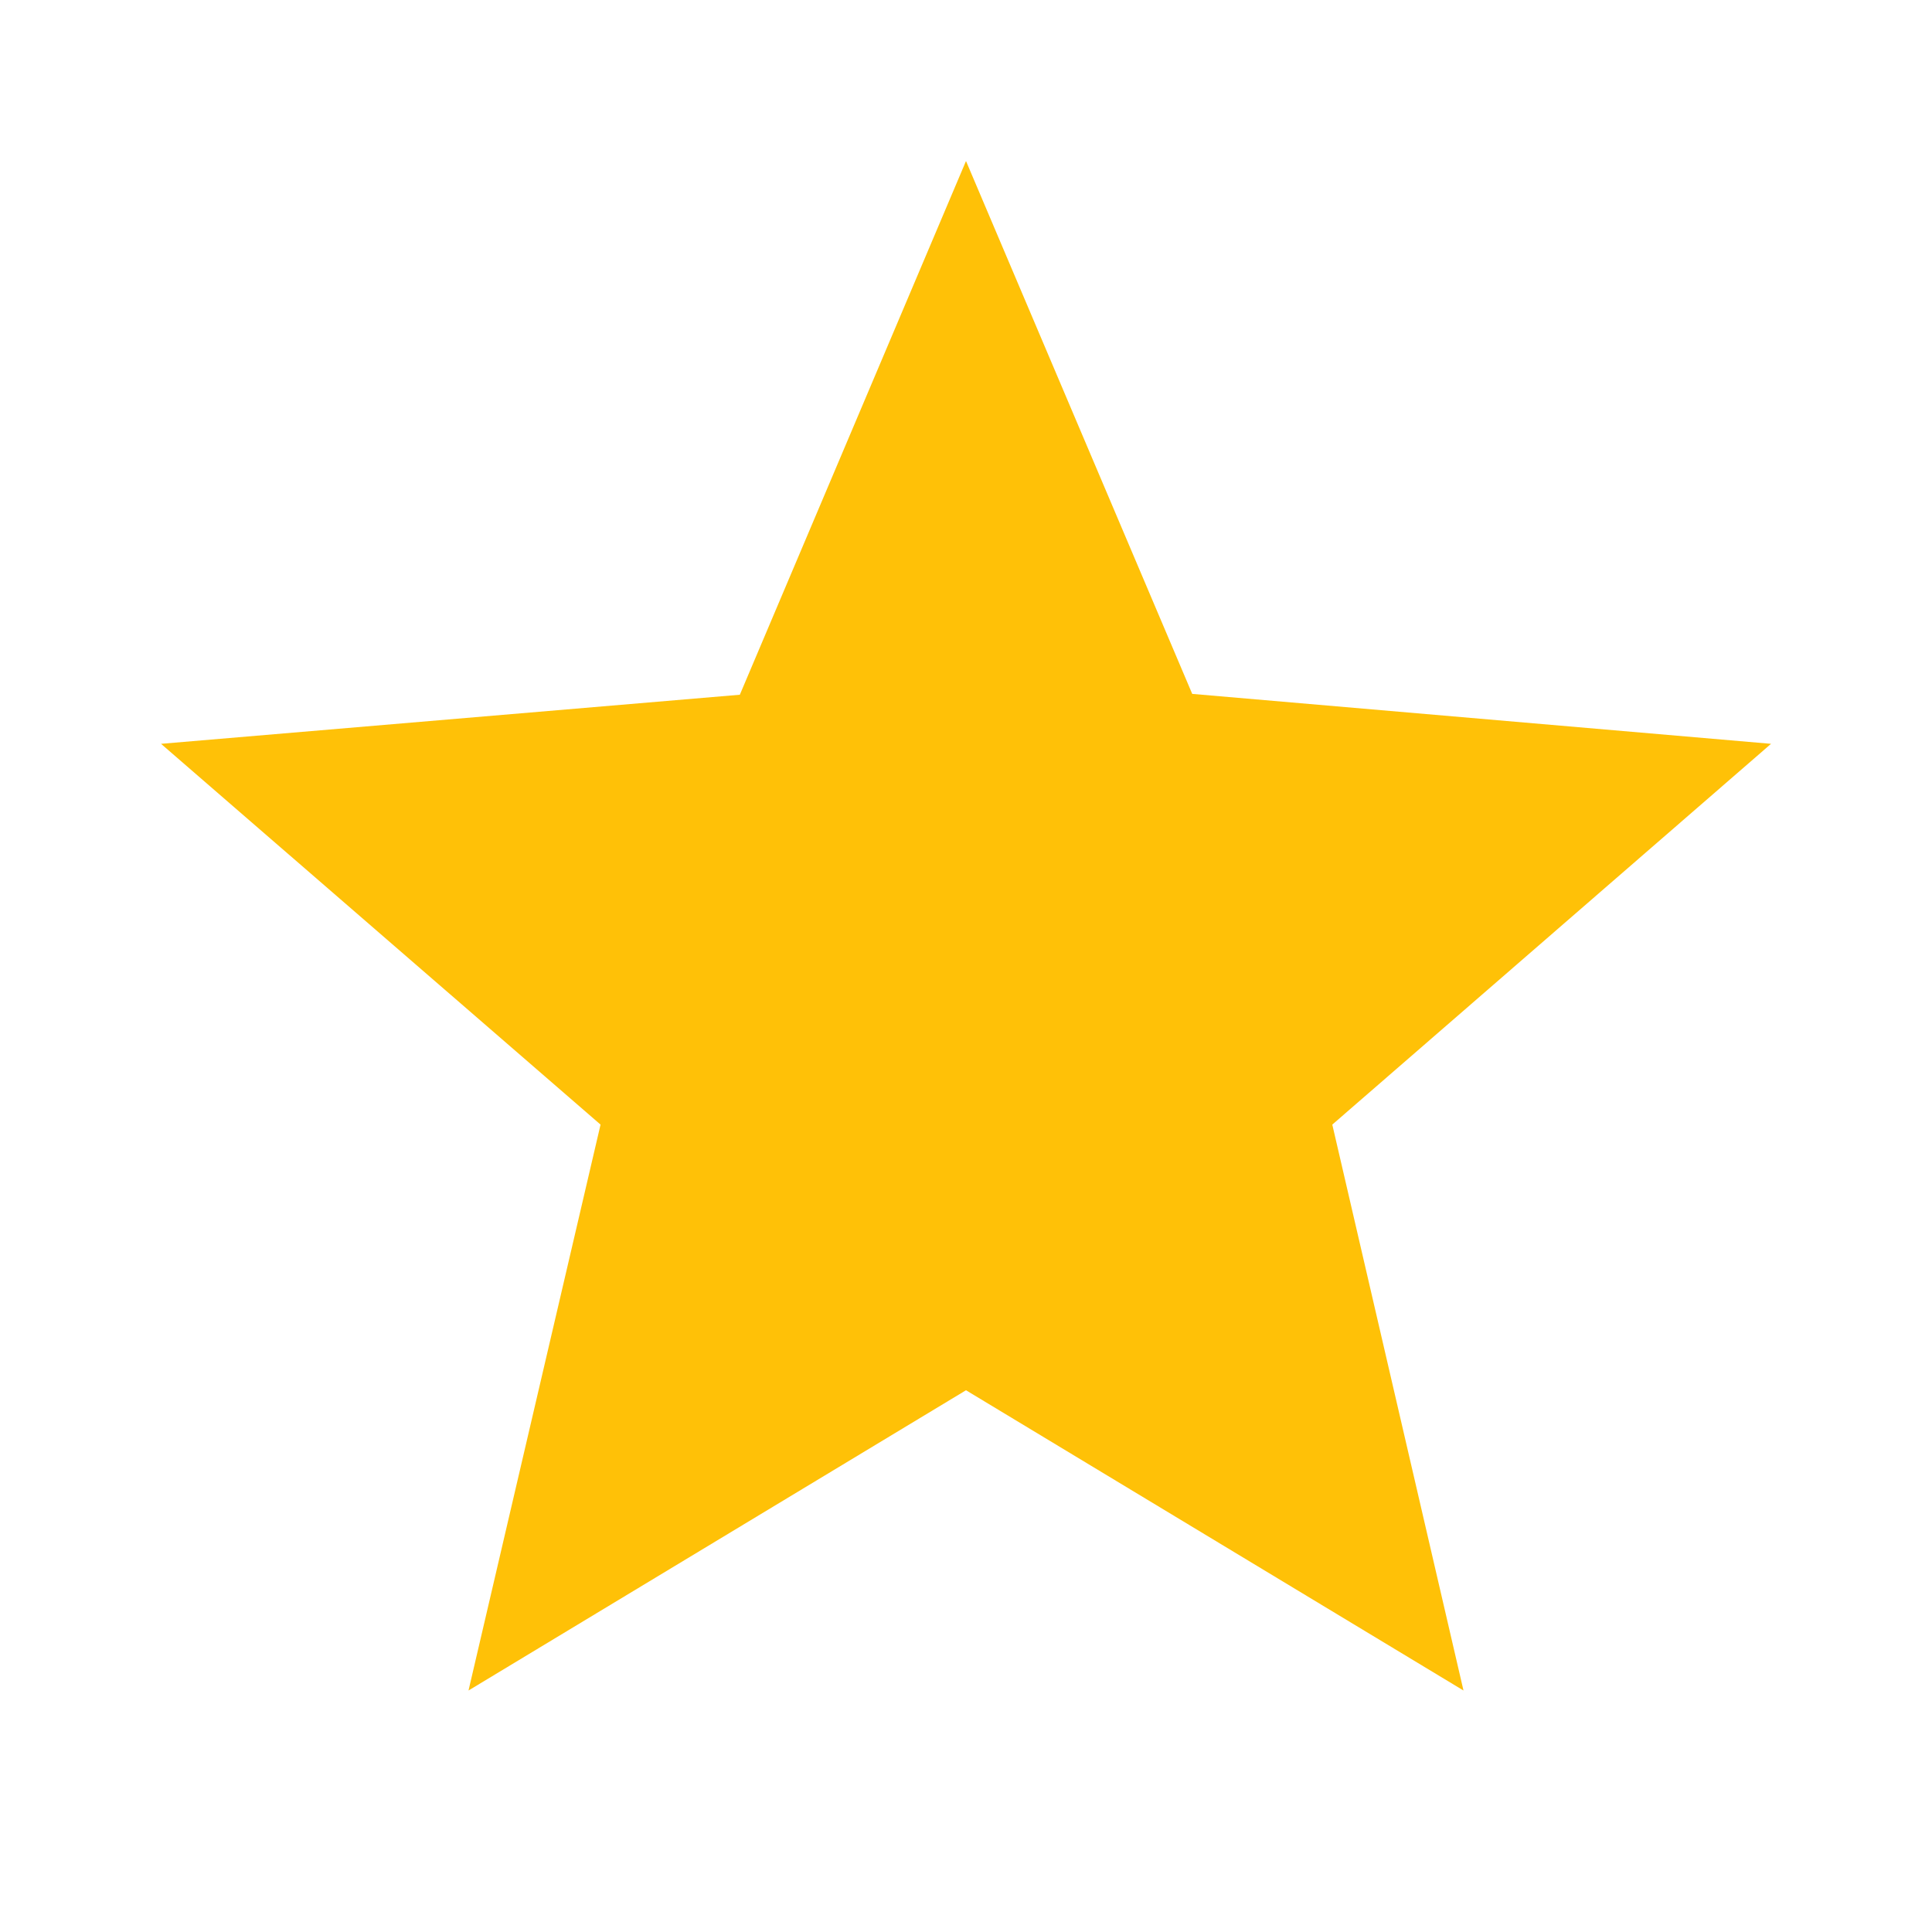
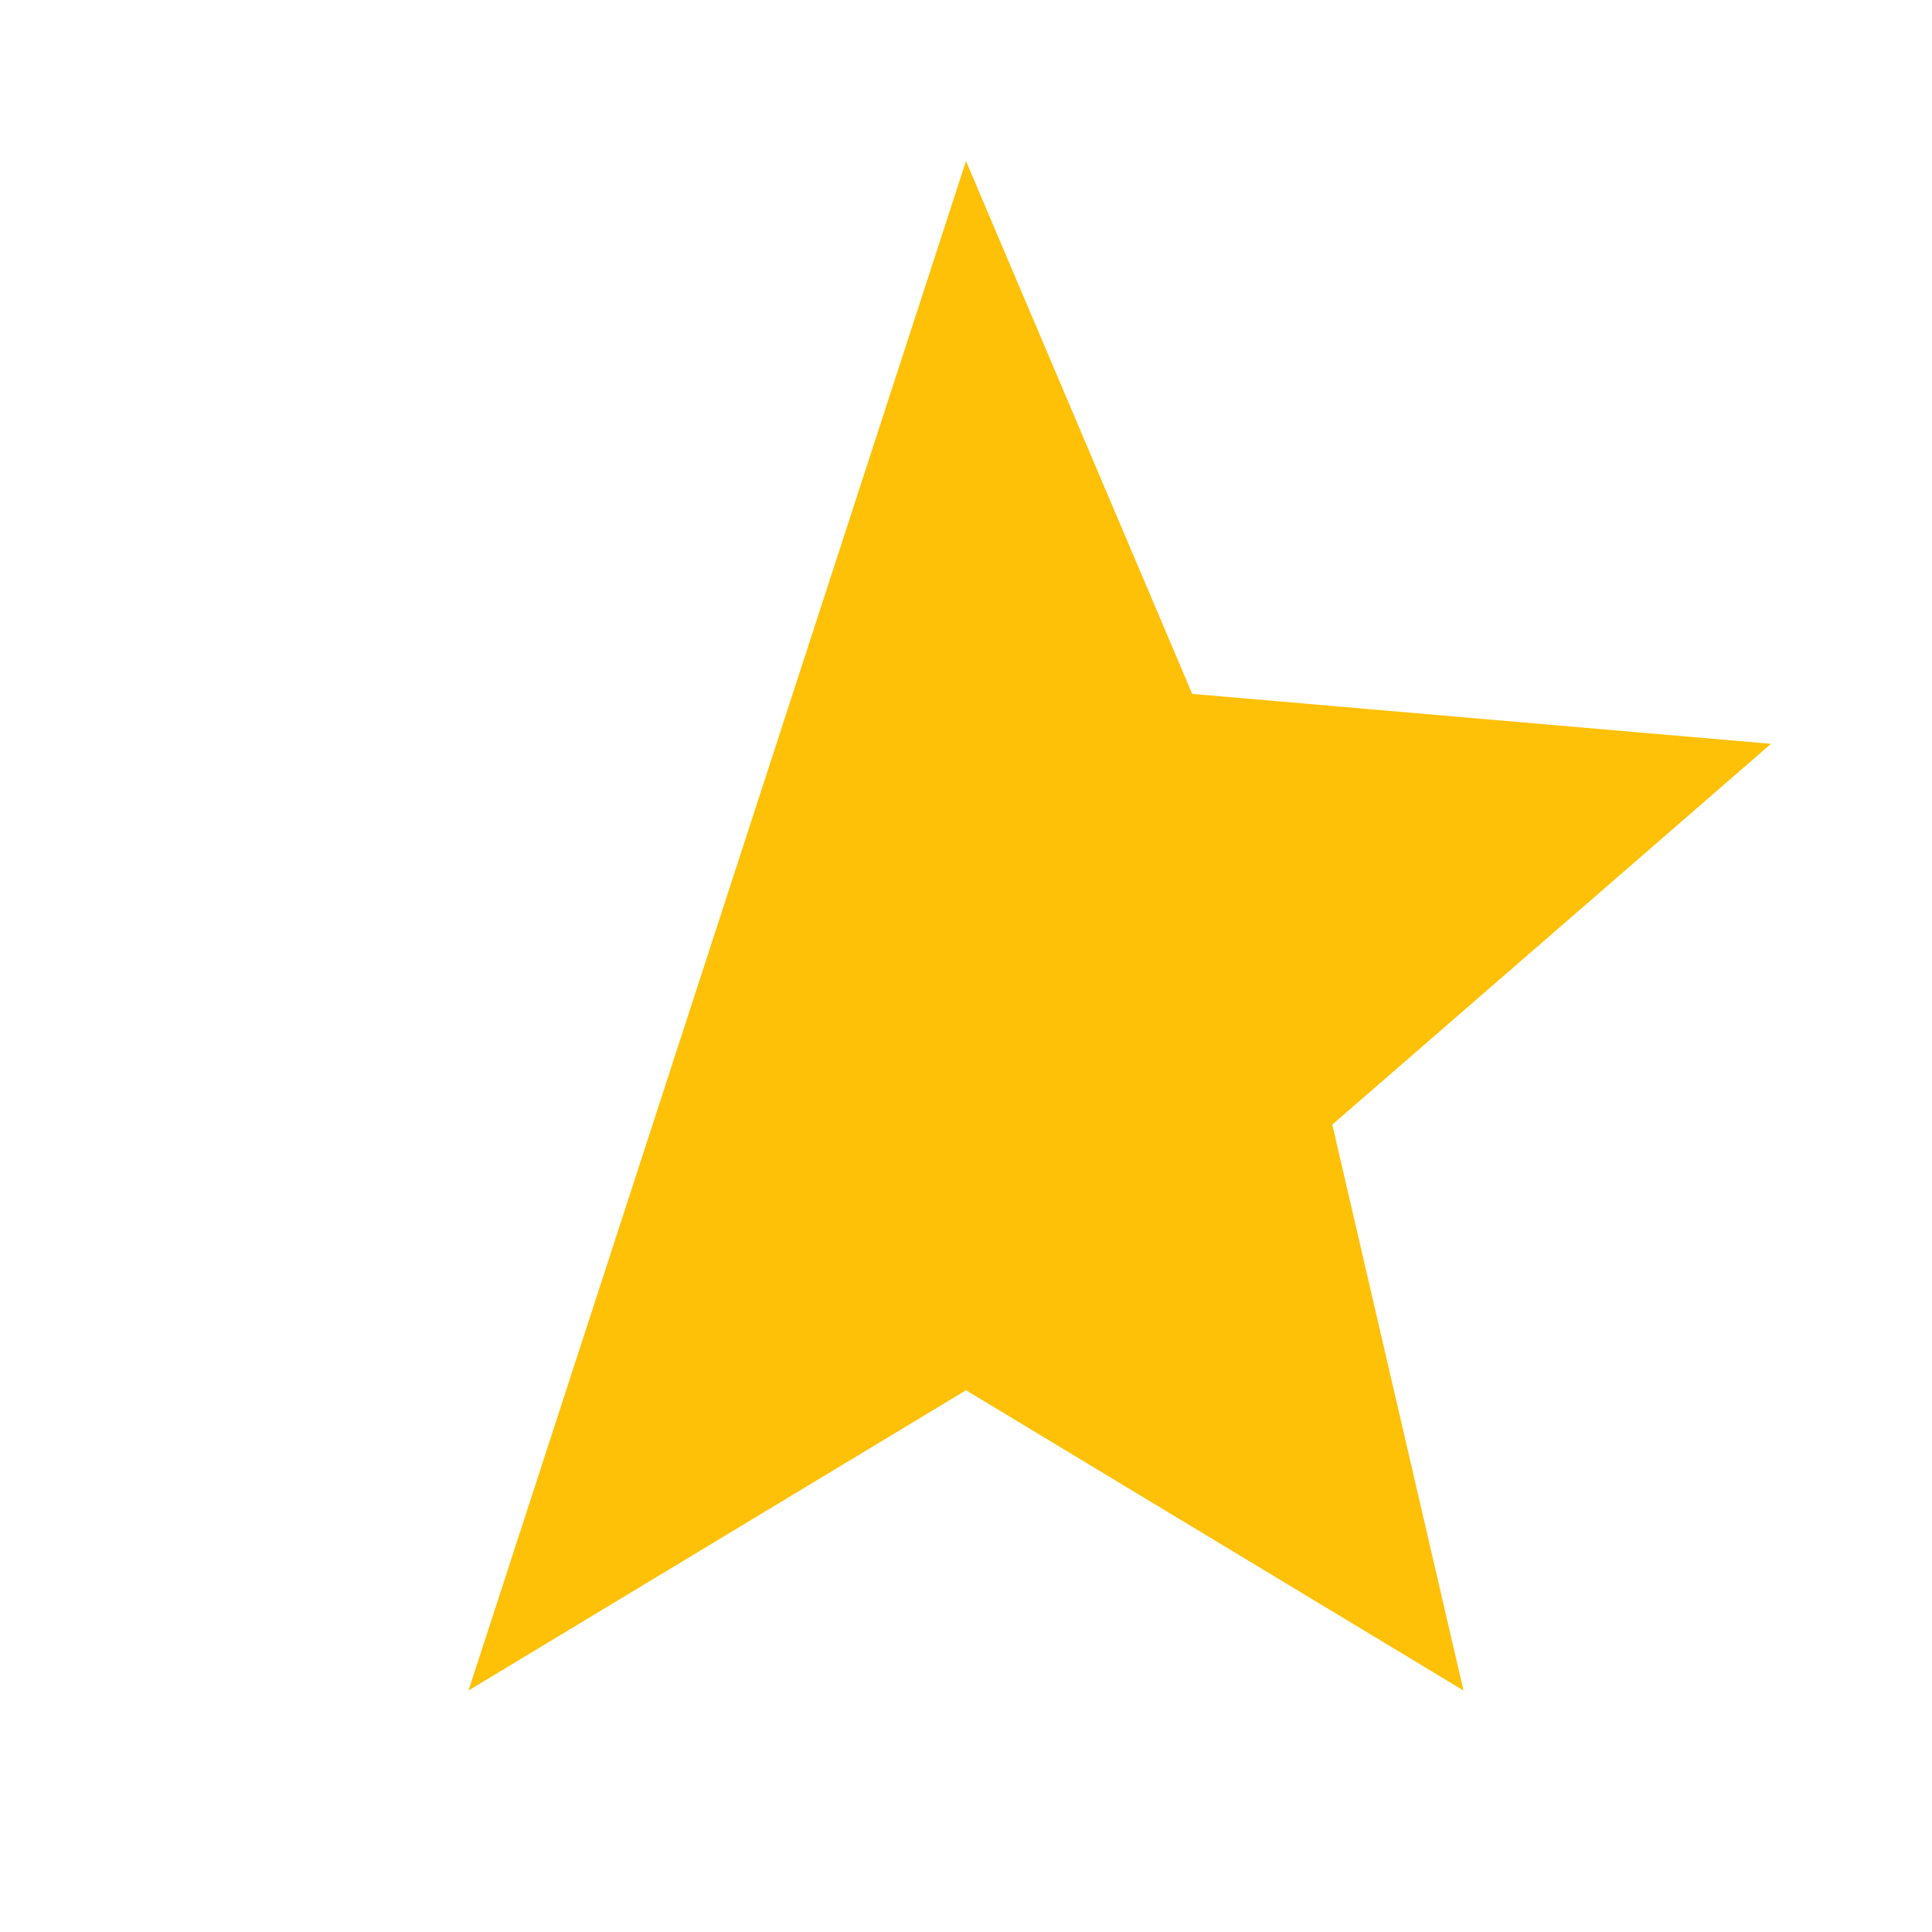
<svg xmlns="http://www.w3.org/2000/svg" width="32" height="32">
-   <path fill-rule="evenodd" clip-rule="evenodd" d="M19.747 11.493l9.587.827-7.267 6.307L24.24 28 16 23.027 7.76 28l2.187-9.373-7.28-6.307 9.587-.813L16 2.667l3.747 8.826z" fill="#ffc107" />
+   <path fill-rule="evenodd" clip-rule="evenodd" d="M19.747 11.493l9.587.827-7.267 6.307L24.24 28 16 23.027 7.76 28L16 2.667l3.747 8.826z" fill="#ffc107" />
</svg>